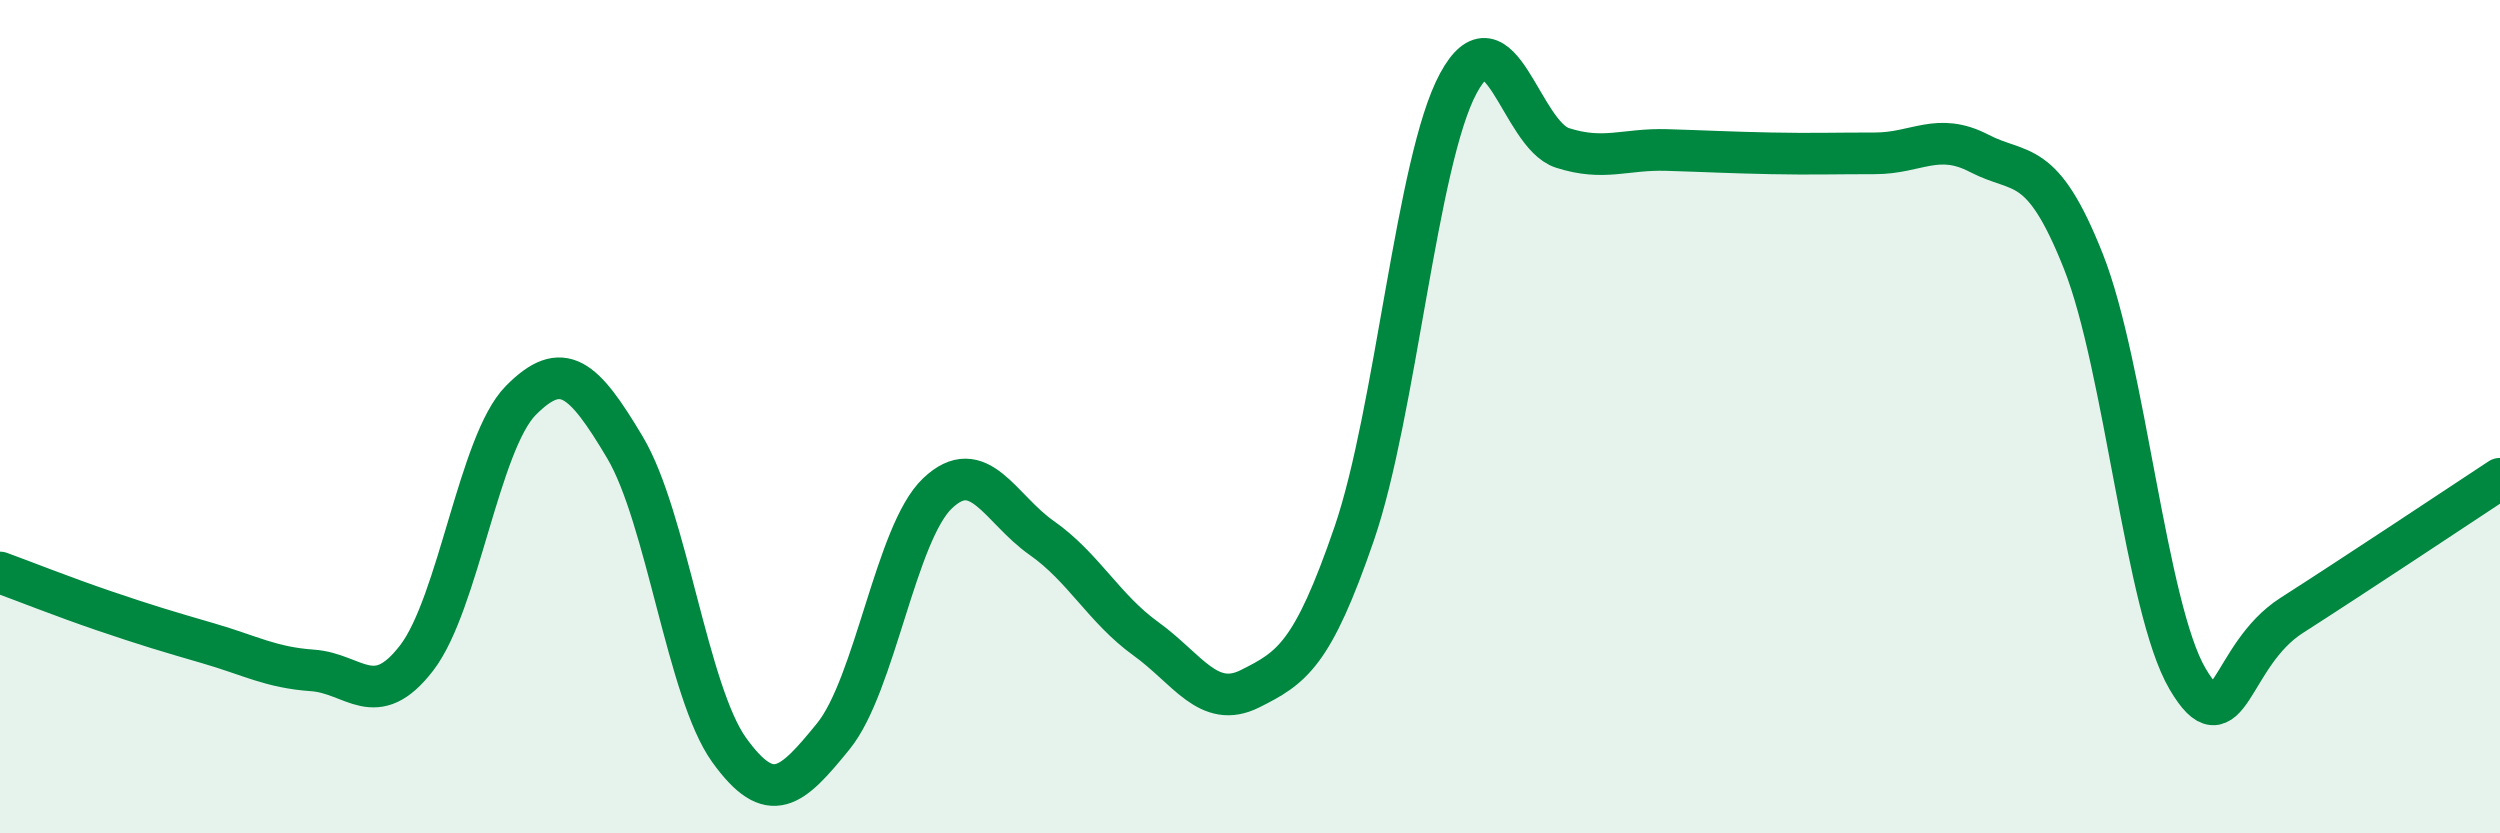
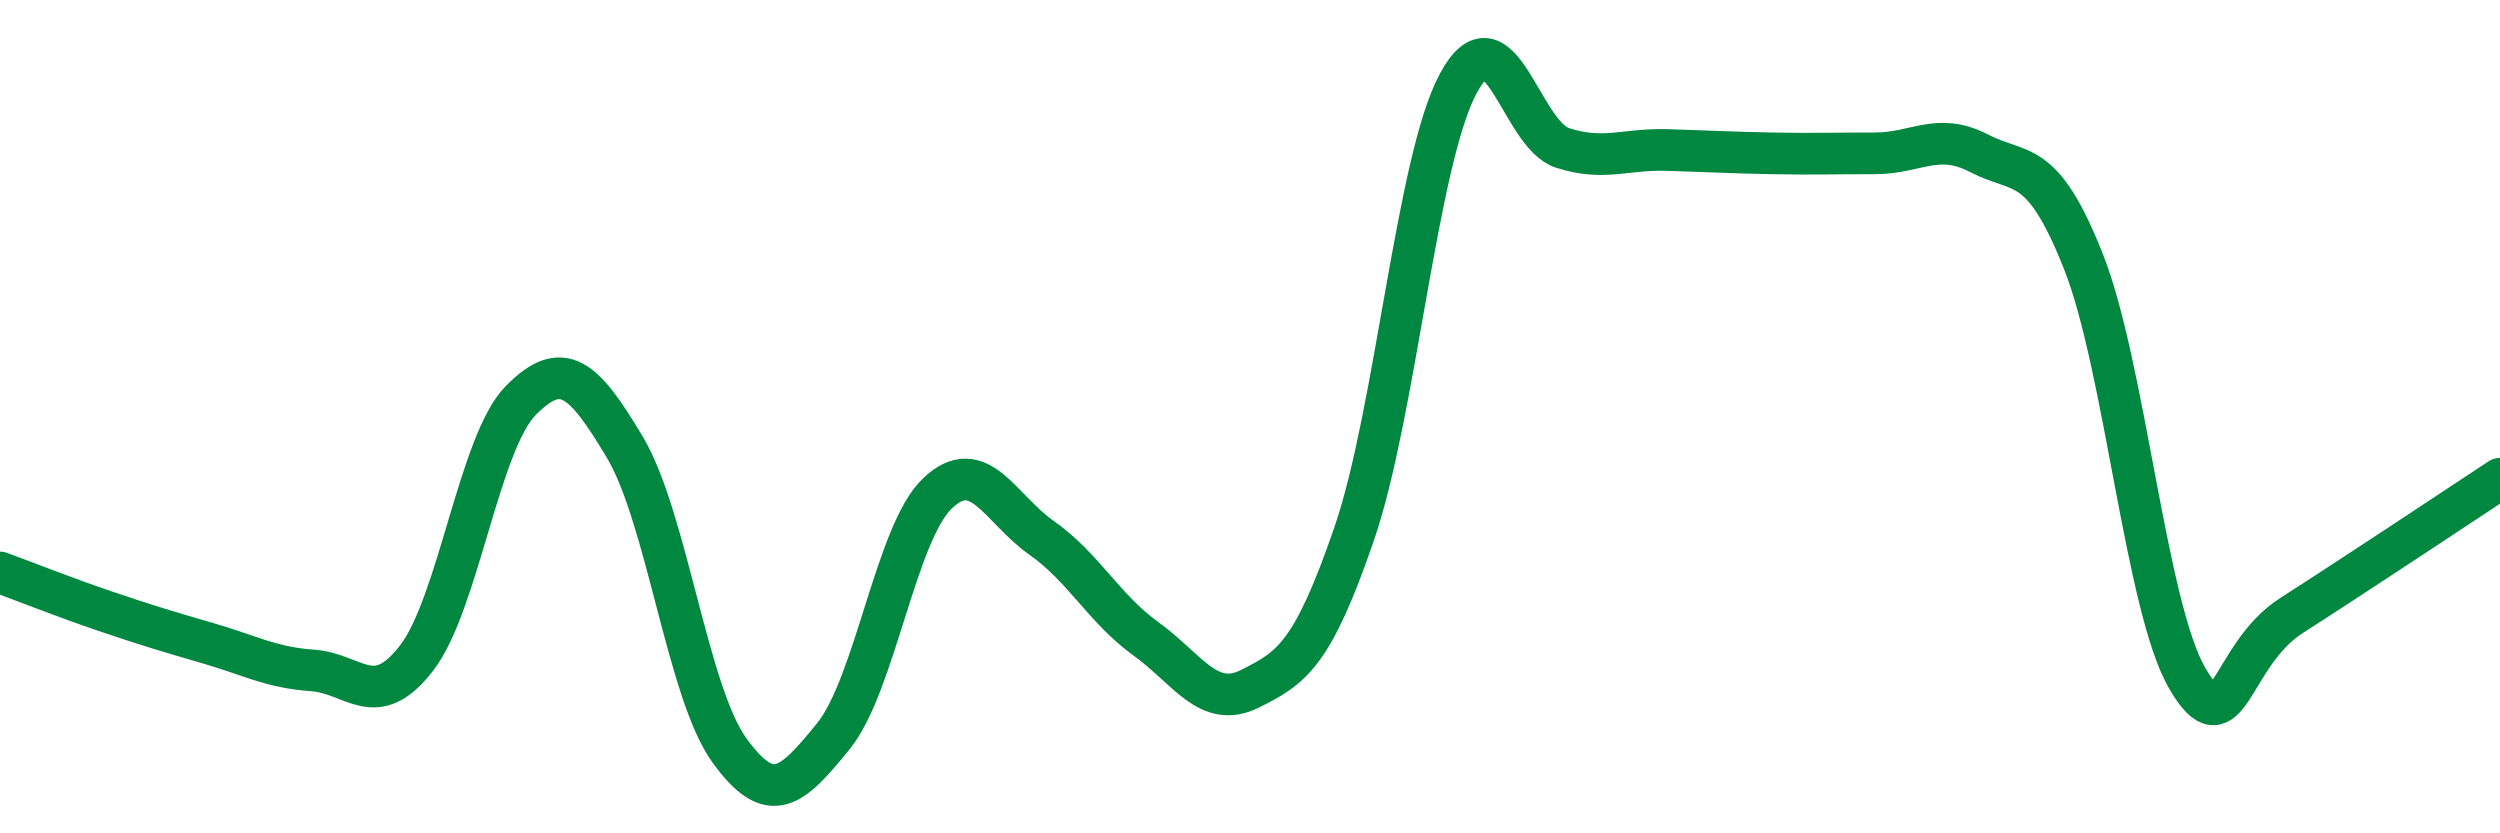
<svg xmlns="http://www.w3.org/2000/svg" width="60" height="20" viewBox="0 0 60 20">
-   <path d="M 0,13.74 C 0.5,13.92 1.5,14.32 2.5,14.66 C 3.5,15 4,15.15 5,15.44 C 6,15.73 6.5,16.02 7.5,16.09 C 8.5,16.16 9,17.09 10,15.79 C 11,14.49 11.5,10.62 12.5,9.61 C 13.5,8.6 14,9.06 15,10.74 C 16,12.42 16.5,16.61 17.5,18 C 18.5,19.39 19,18.9 20,17.67 C 21,16.44 21.5,12.79 22.5,11.84 C 23.5,10.89 24,12.21 25,12.91 C 26,13.61 26.5,14.61 27.5,15.33 C 28.5,16.05 29,17.03 30,16.53 C 31,16.03 31.5,15.72 32.5,12.81 C 33.5,9.9 34,3.85 35,2 C 36,0.15 36.5,3.23 37.5,3.55 C 38.5,3.87 39,3.57 40,3.6 C 41,3.63 41.5,3.66 42.5,3.68 C 43.5,3.7 44,3.68 45,3.68 C 46,3.68 46.5,3.16 47.5,3.68 C 48.5,4.2 49,3.75 50,6.27 C 51,8.79 51.5,14.59 52.5,16.29 C 53.5,17.99 53.5,15.73 55,14.77 C 56.5,13.81 59,12.15 60,11.49L60 20L0 20Z" fill="#008740" opacity="0.1" stroke-linecap="round" stroke-linejoin="round" />
  <path d="M 0,13.74 C 0.5,13.92 1.5,14.32 2.5,14.66 C 3.5,15 4,15.15 5,15.44 C 6,15.73 6.5,16.02 7.5,16.09 C 8.5,16.16 9,17.09 10,15.79 C 11,14.49 11.5,10.62 12.5,9.61 C 13.5,8.6 14,9.06 15,10.74 C 16,12.42 16.5,16.61 17.5,18 C 18.5,19.39 19,18.9 20,17.67 C 21,16.44 21.5,12.79 22.5,11.84 C 23.5,10.89 24,12.21 25,12.91 C 26,13.61 26.5,14.61 27.5,15.33 C 28.5,16.05 29,17.03 30,16.53 C 31,16.03 31.5,15.72 32.5,12.81 C 33.5,9.9 34,3.85 35,2 C 36,0.15 36.5,3.23 37.5,3.55 C 38.5,3.87 39,3.57 40,3.6 C 41,3.63 41.5,3.66 42.5,3.68 C 43.5,3.7 44,3.68 45,3.68 C 46,3.68 46.5,3.16 47.5,3.68 C 48.5,4.2 49,3.75 50,6.27 C 51,8.79 51.5,14.59 52.5,16.29 C 53.5,17.99 53.5,15.73 55,14.77 C 56.5,13.81 59,12.15 60,11.49" stroke="#008740" stroke-width="1" fill="none" stroke-linecap="round" stroke-linejoin="round" />
</svg>